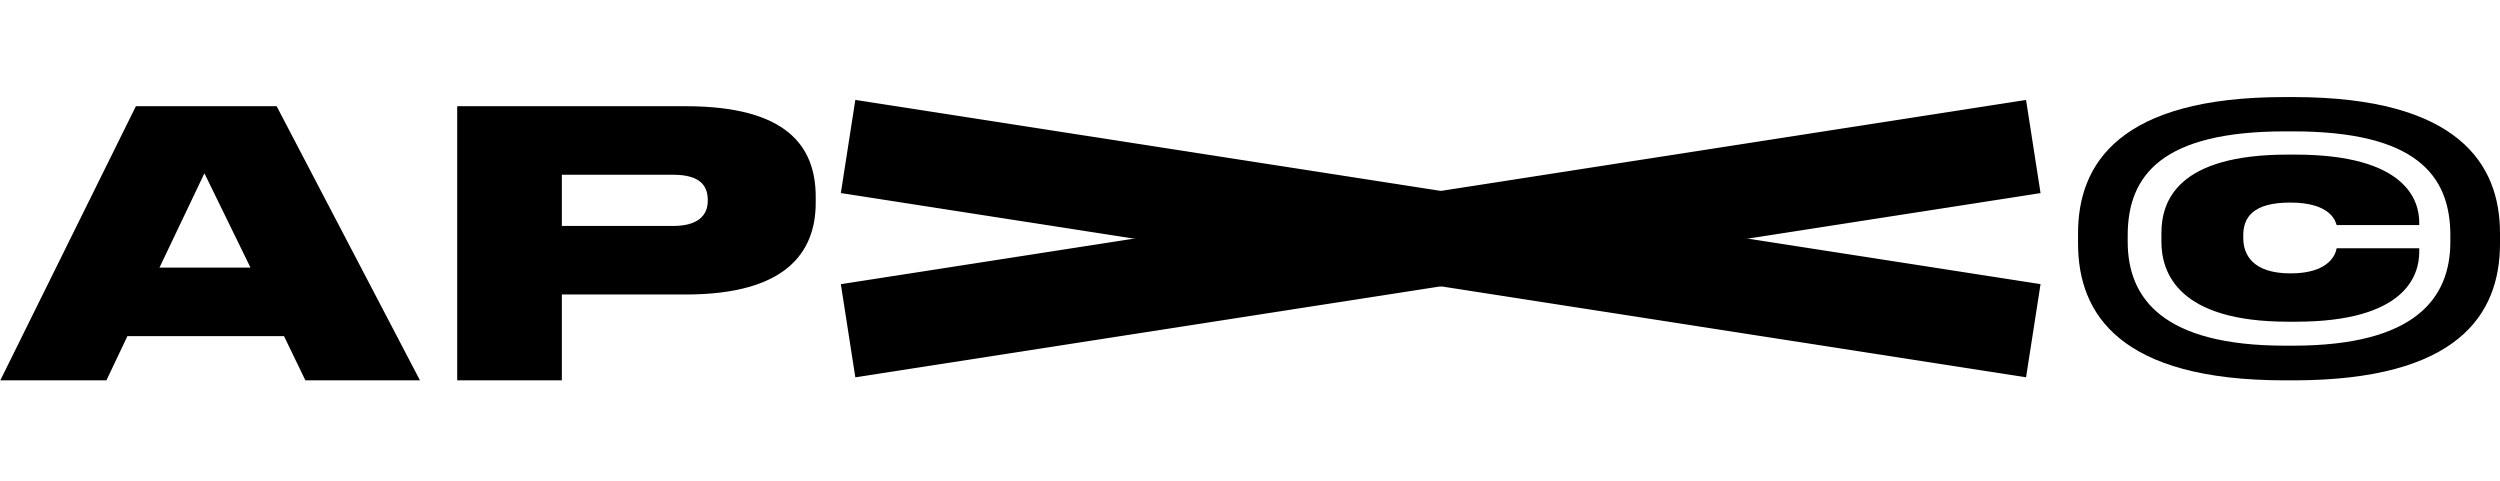
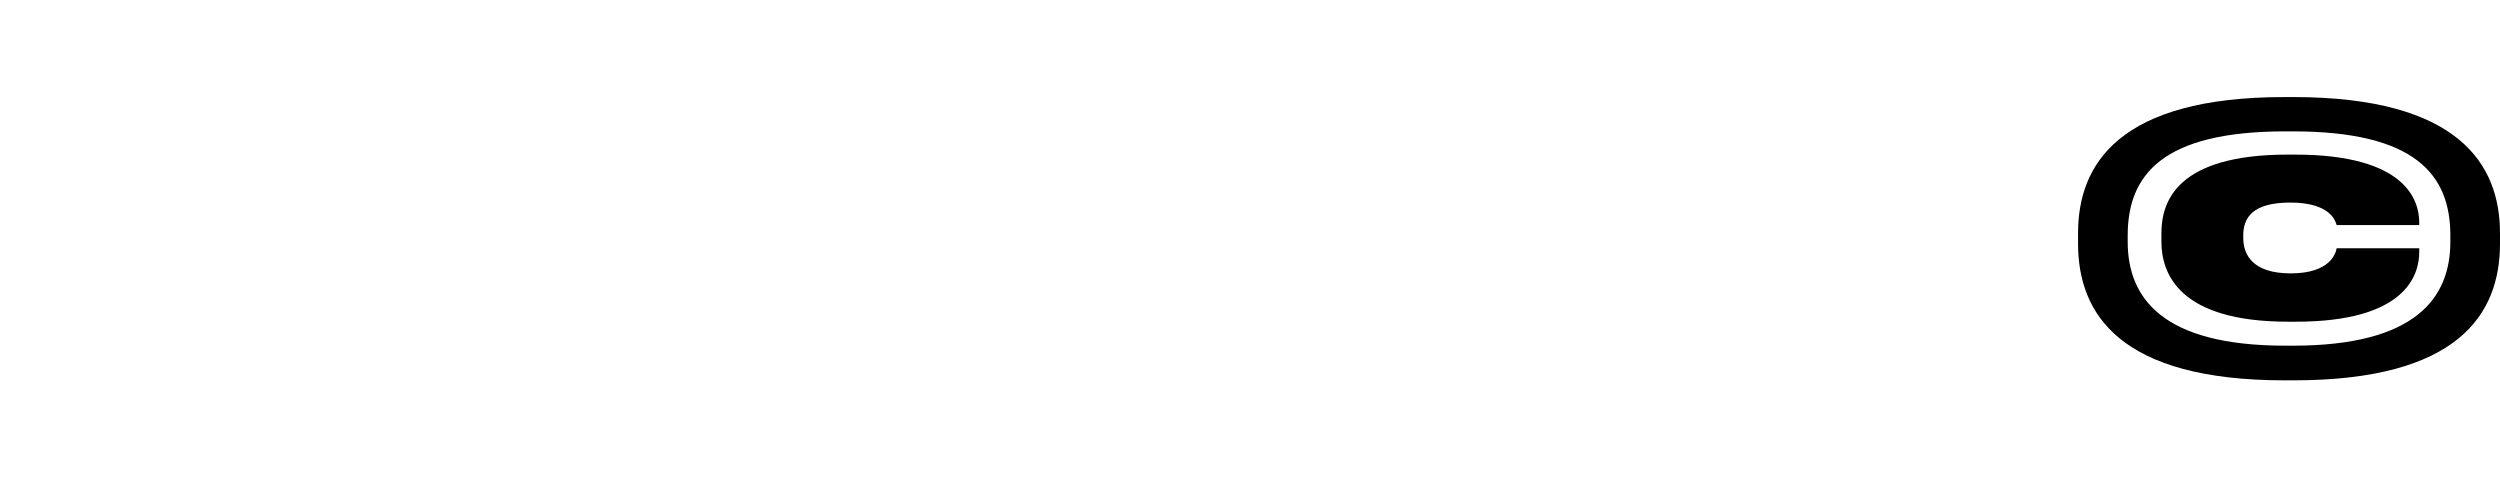
<svg xmlns="http://www.w3.org/2000/svg" width="1262" height="243" viewBox="0 0 1262 243" fill="none">
-   <path d="M126.442 135.085H80.5L103.192 87.469L126.442 135.085ZM154.156 192H212.001L139.648 53.617H68.596L0.149 192H53.717L64.318 169.68H143.368L154.156 192Z" fill="black" />
-   <path d="M346.114 148.662C396.706 148.662 411.772 127.459 411.772 102.349V99.373C411.772 73.891 397.264 53.617 346.114 53.617H230.796V192H283.619V148.662H346.114ZM283.619 88.213H339.791C352.252 88.213 357.274 92.863 357.274 100.861V101.419C357.274 109.045 351.88 114.067 339.791 114.067H283.619V88.213Z" fill="black" />
-   <path d="M428.111 73.956L1026.41 166.955" stroke="black" stroke-width="47.594" />
-   <path d="M1026.41 73.956L428.111 166.955" stroke="black" stroke-width="47.594" />
  <path d="M1157.65 192C1240.68 192 1262 158.857 1262 122.921V117.707C1262 82.888 1241.06 49 1157.65 49H1153.16C1069.94 49 1049 82.702 1049 117.707V122.921C1049 158.671 1070.32 192 1153.35 192H1157.65ZM1074.06 118.824C1074.06 88.288 1091.64 66.316 1153.54 66.316H1157.46C1219.36 66.316 1236.94 88.288 1236.94 118.824V121.99C1236.94 150.478 1219.36 174.497 1157.46 174.497H1153.54C1091.64 174.497 1074.06 150.478 1074.06 121.99V118.824ZM1158.96 162.395C1214.31 162.395 1221.23 138.934 1221.23 127.203V125.341H1179.53C1179.16 127.576 1176.54 138.003 1156.34 138.003C1137.08 138.003 1132.4 128.507 1132.4 120.128V118.824C1132.4 110.073 1136.89 102.253 1156.15 102.253C1176.35 102.253 1178.97 111.562 1179.53 113.611H1221.23V112.307C1221.23 101.135 1214.5 78.047 1158.59 78.047H1154.85C1099.12 78.047 1091.08 101.508 1091.08 117.707V121.99C1091.08 137.816 1099.68 162.395 1155.03 162.395H1158.96Z" fill="black" />
</svg>